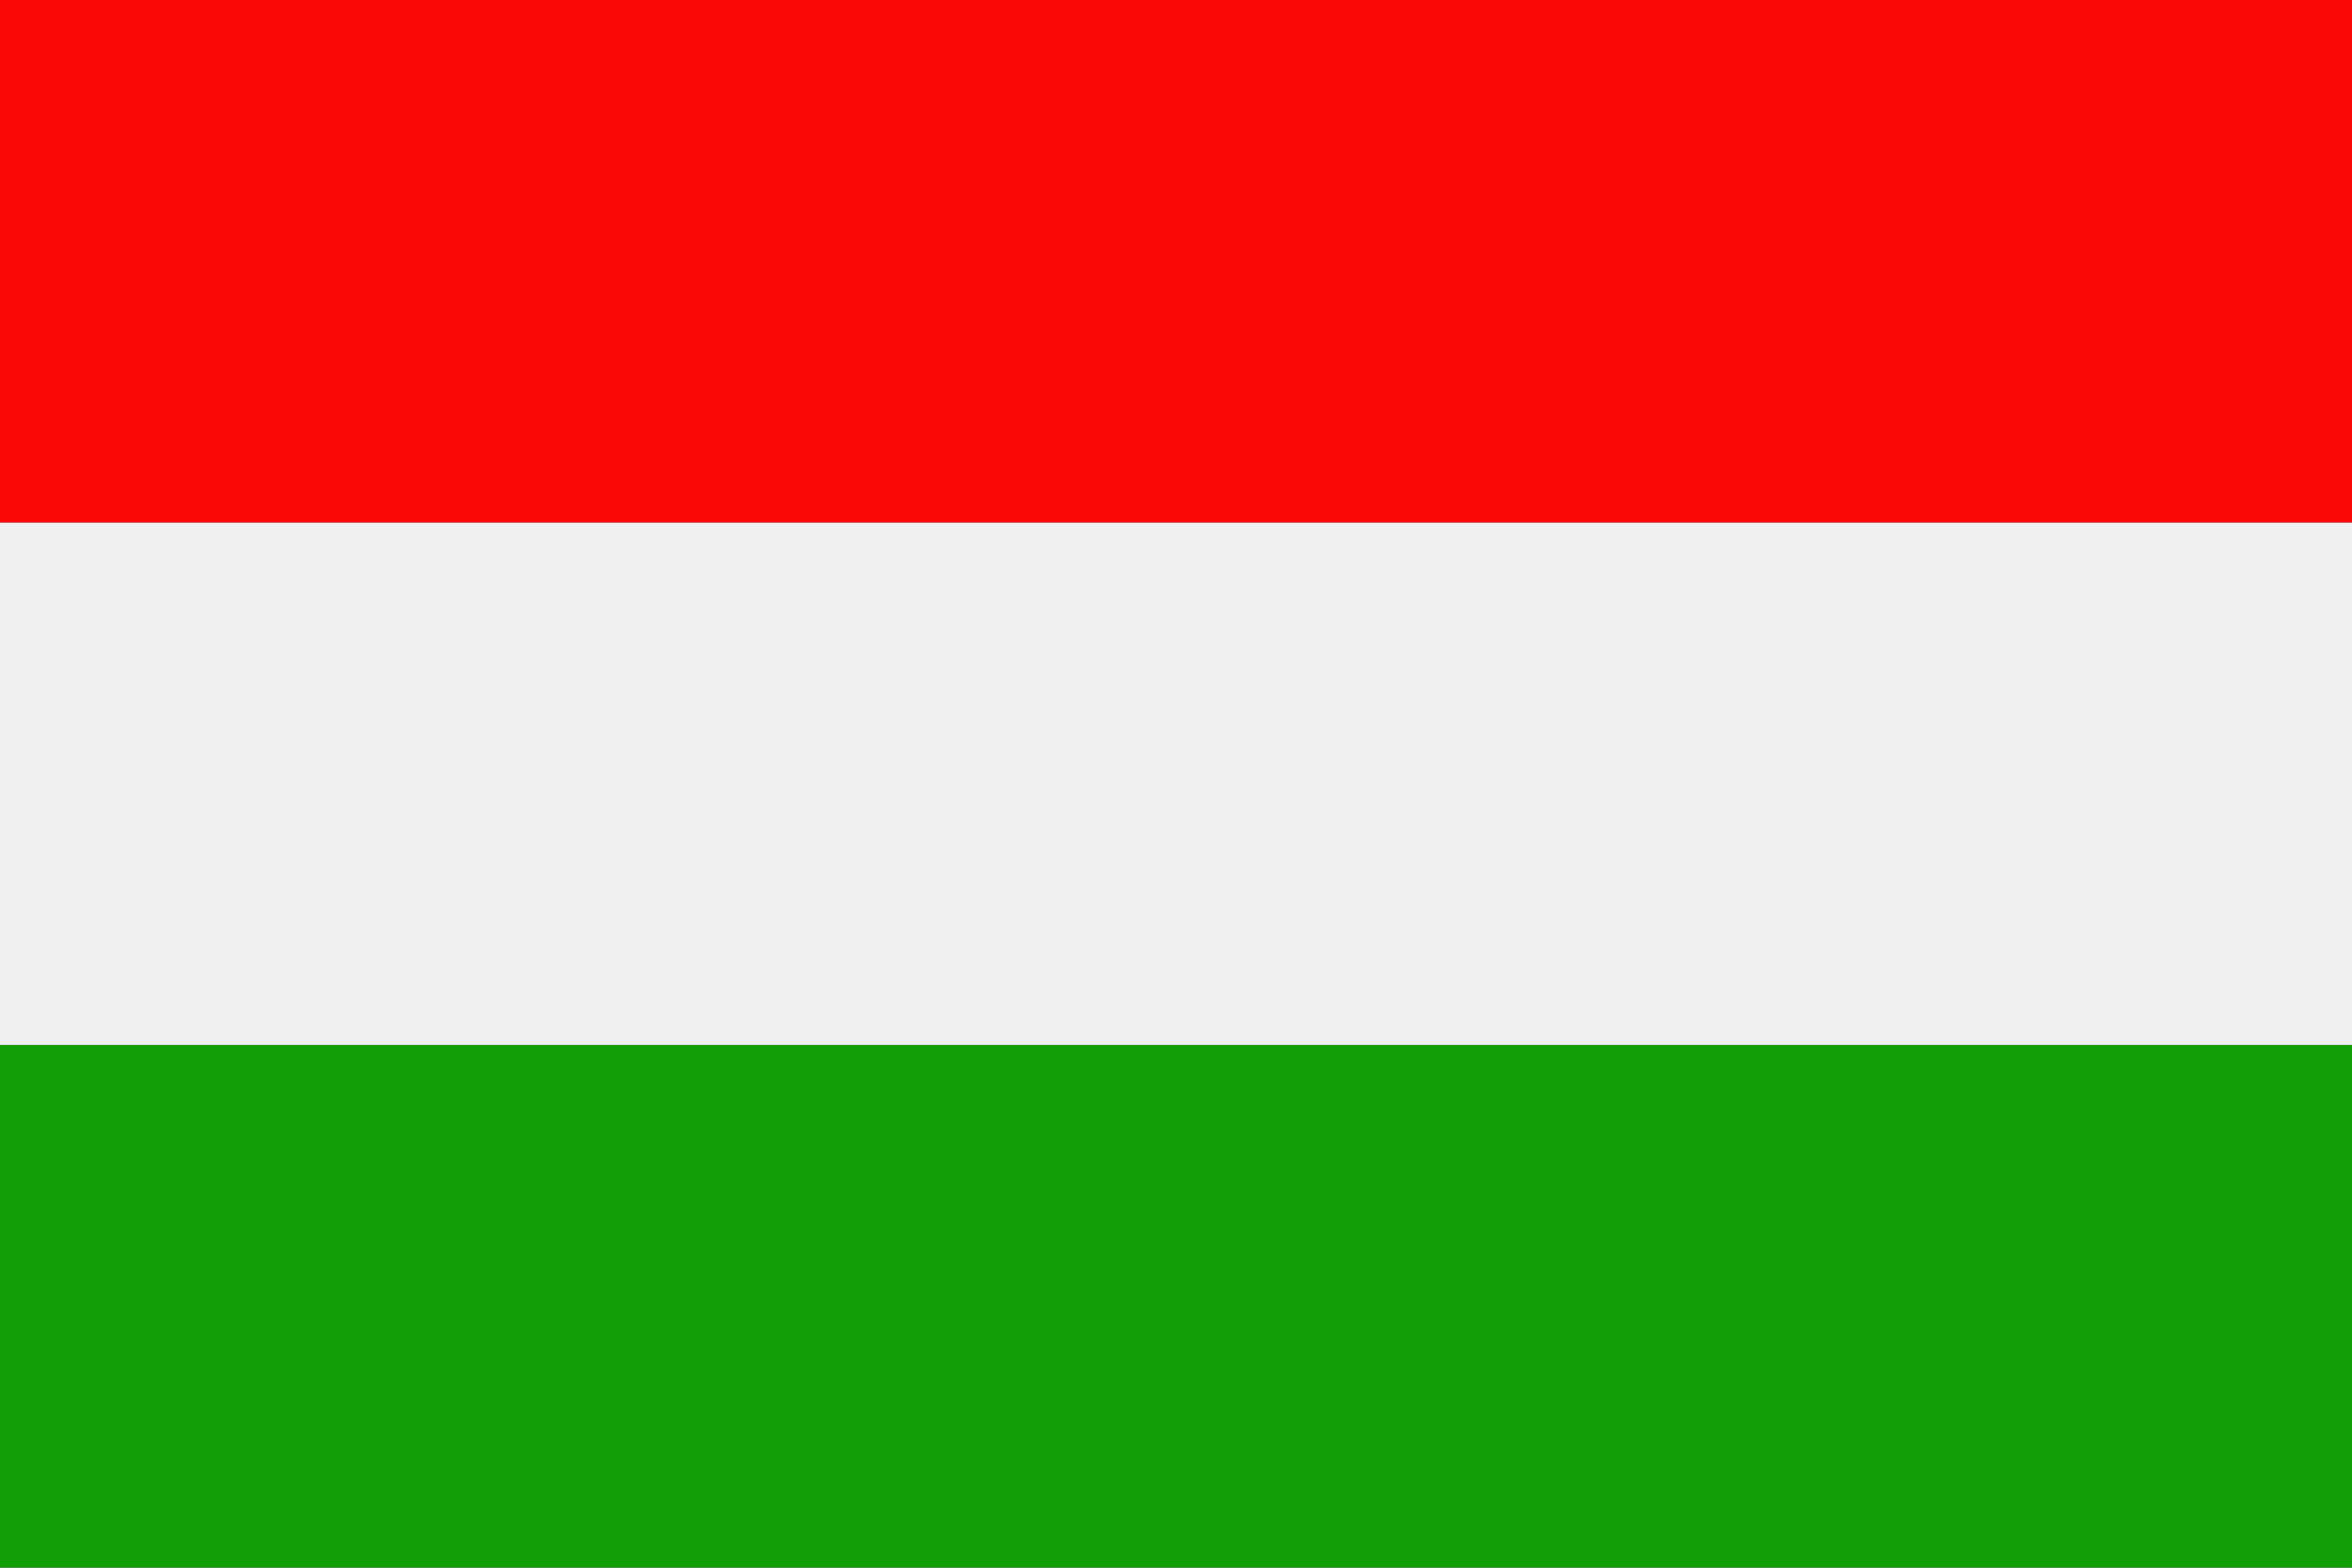
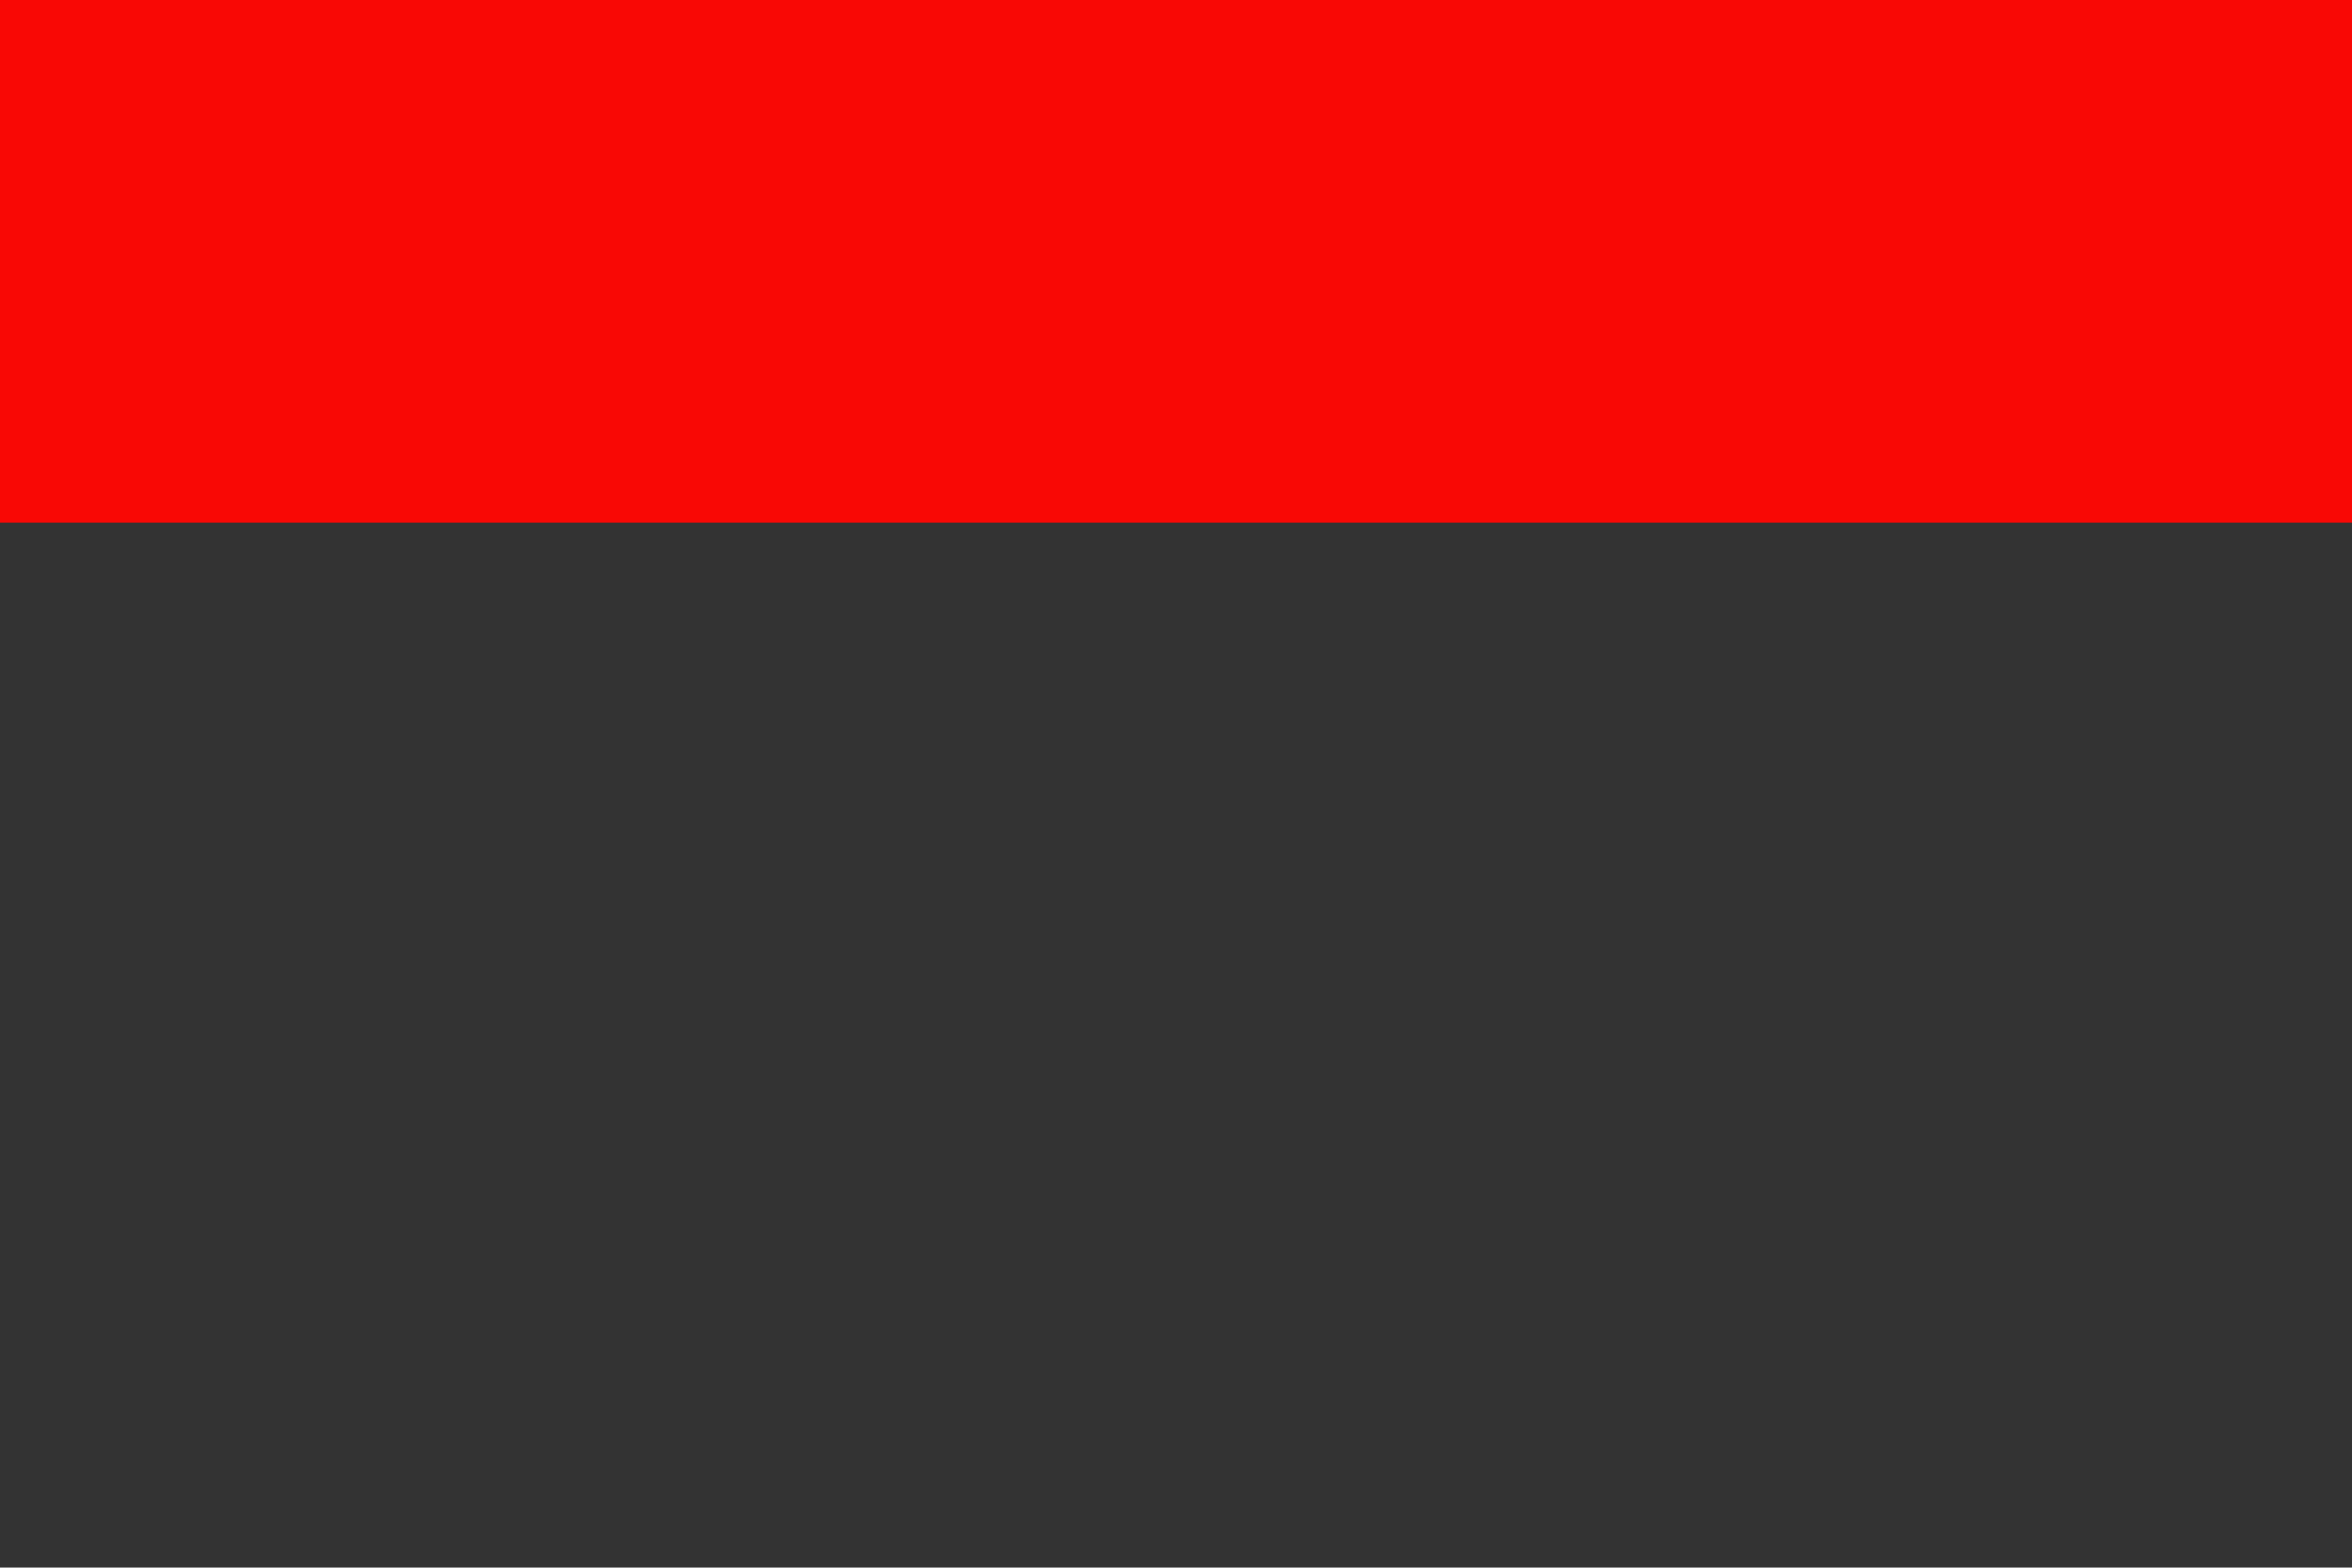
<svg xmlns="http://www.w3.org/2000/svg" width="62.36" height="41.57" viewBox="0 0 62.36 41.57">
  <rect x="0" y="0" width="62.36" height="41.57" fill="#333333" stroke="none" />
  <defs>
    <style>
      .e80e4a9c-9a2f-4d67-a537-0f6a783f871f {
        fill: #119e07;
      }

      .fd610ed9-299e-4057-a444-bee877ebdc72 {
        fill: #f90805;
      }

      .b774b9ea-b9c2-4b78-9190-bd2894a4ba49 {
        fill: #f1f0f0;
      }
    </style>
  </defs>
  <g id="bfa5020b-c211-4812-8bbf-9bb07fd7ef68" data-name="Ebene 2">
    <g id="a369d95f-3030-472b-b156-02deba4f4d05" data-name="Layer 3">
      <g>
-         <polygon class="e80e4a9c-9a2f-4d67-a537-0f6a783f871f" points="0 41.57 62.36 41.57 62.36 27.71 0 27.71 0 41.57 0 41.57" />
        <polygon class="fd610ed9-299e-4057-a444-bee877ebdc72" points="0 13.86 62.36 13.86 62.36 0 0 0 0 13.86 0 13.86" />
-         <polygon class="b774b9ea-b9c2-4b78-9190-bd2894a4ba49" points="0 27.71 62.36 27.71 62.36 13.86 0 13.86 0 27.71 0 27.71" />
      </g>
    </g>
  </g>
</svg>